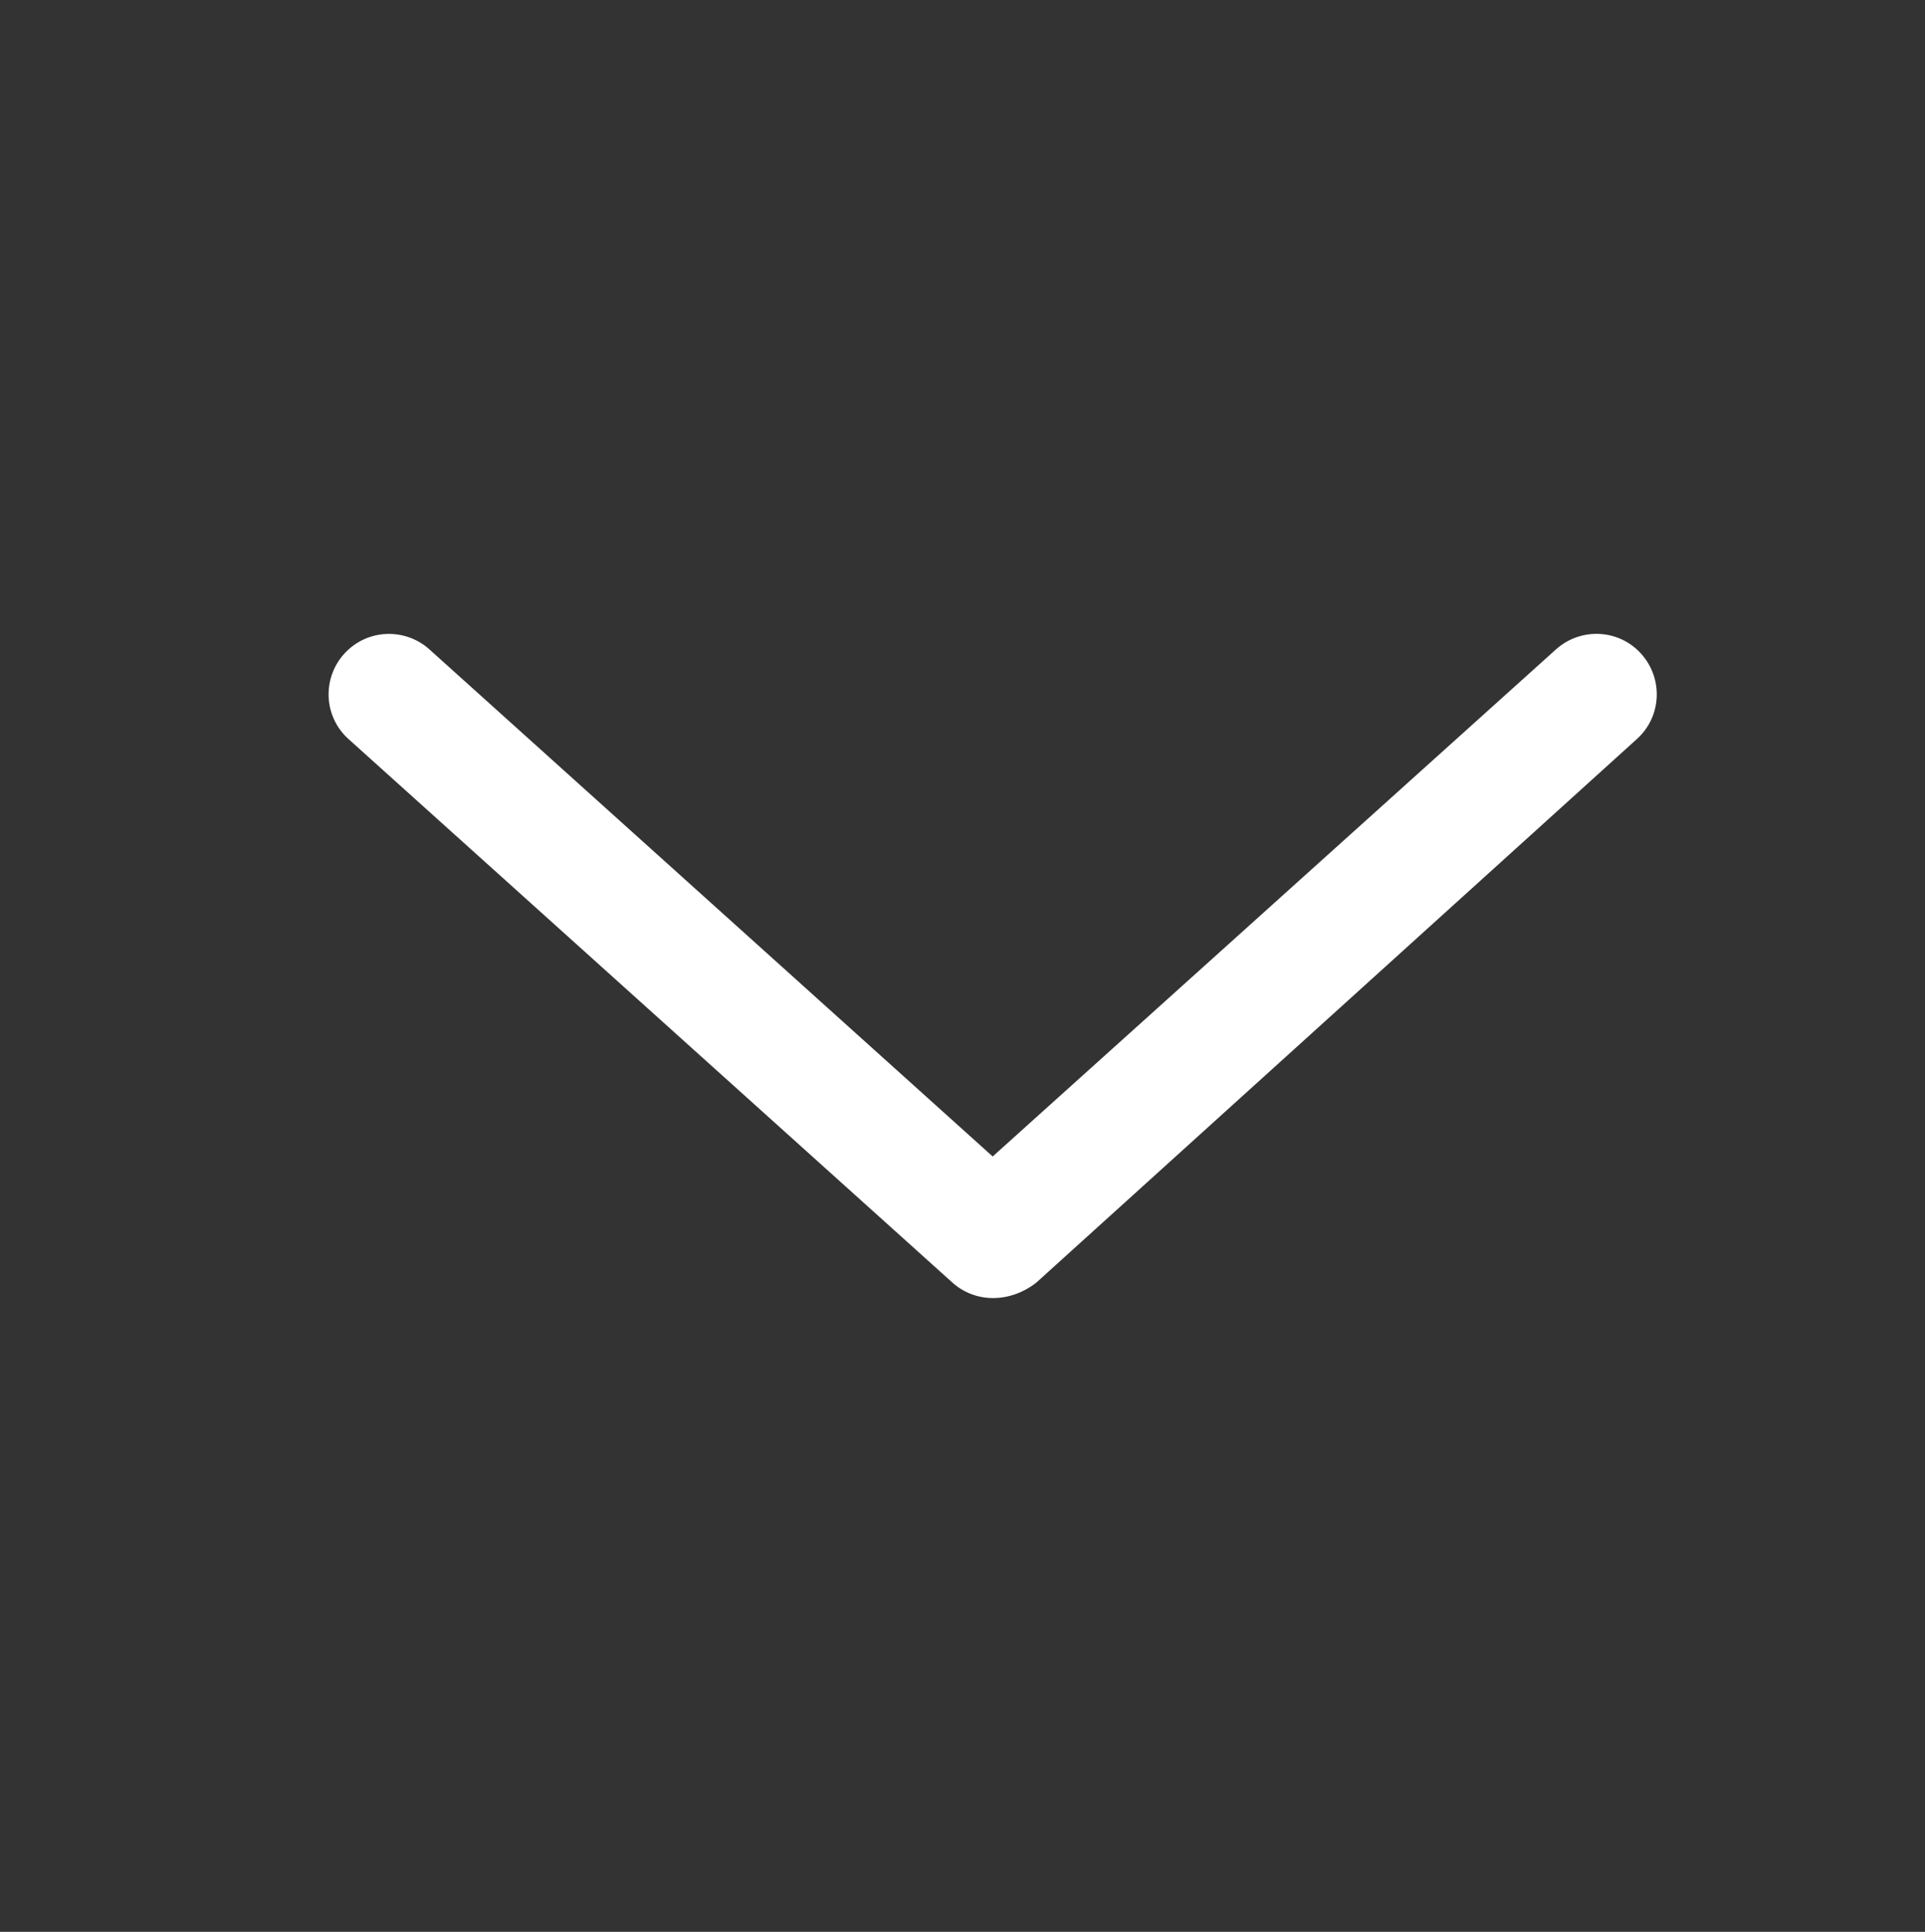
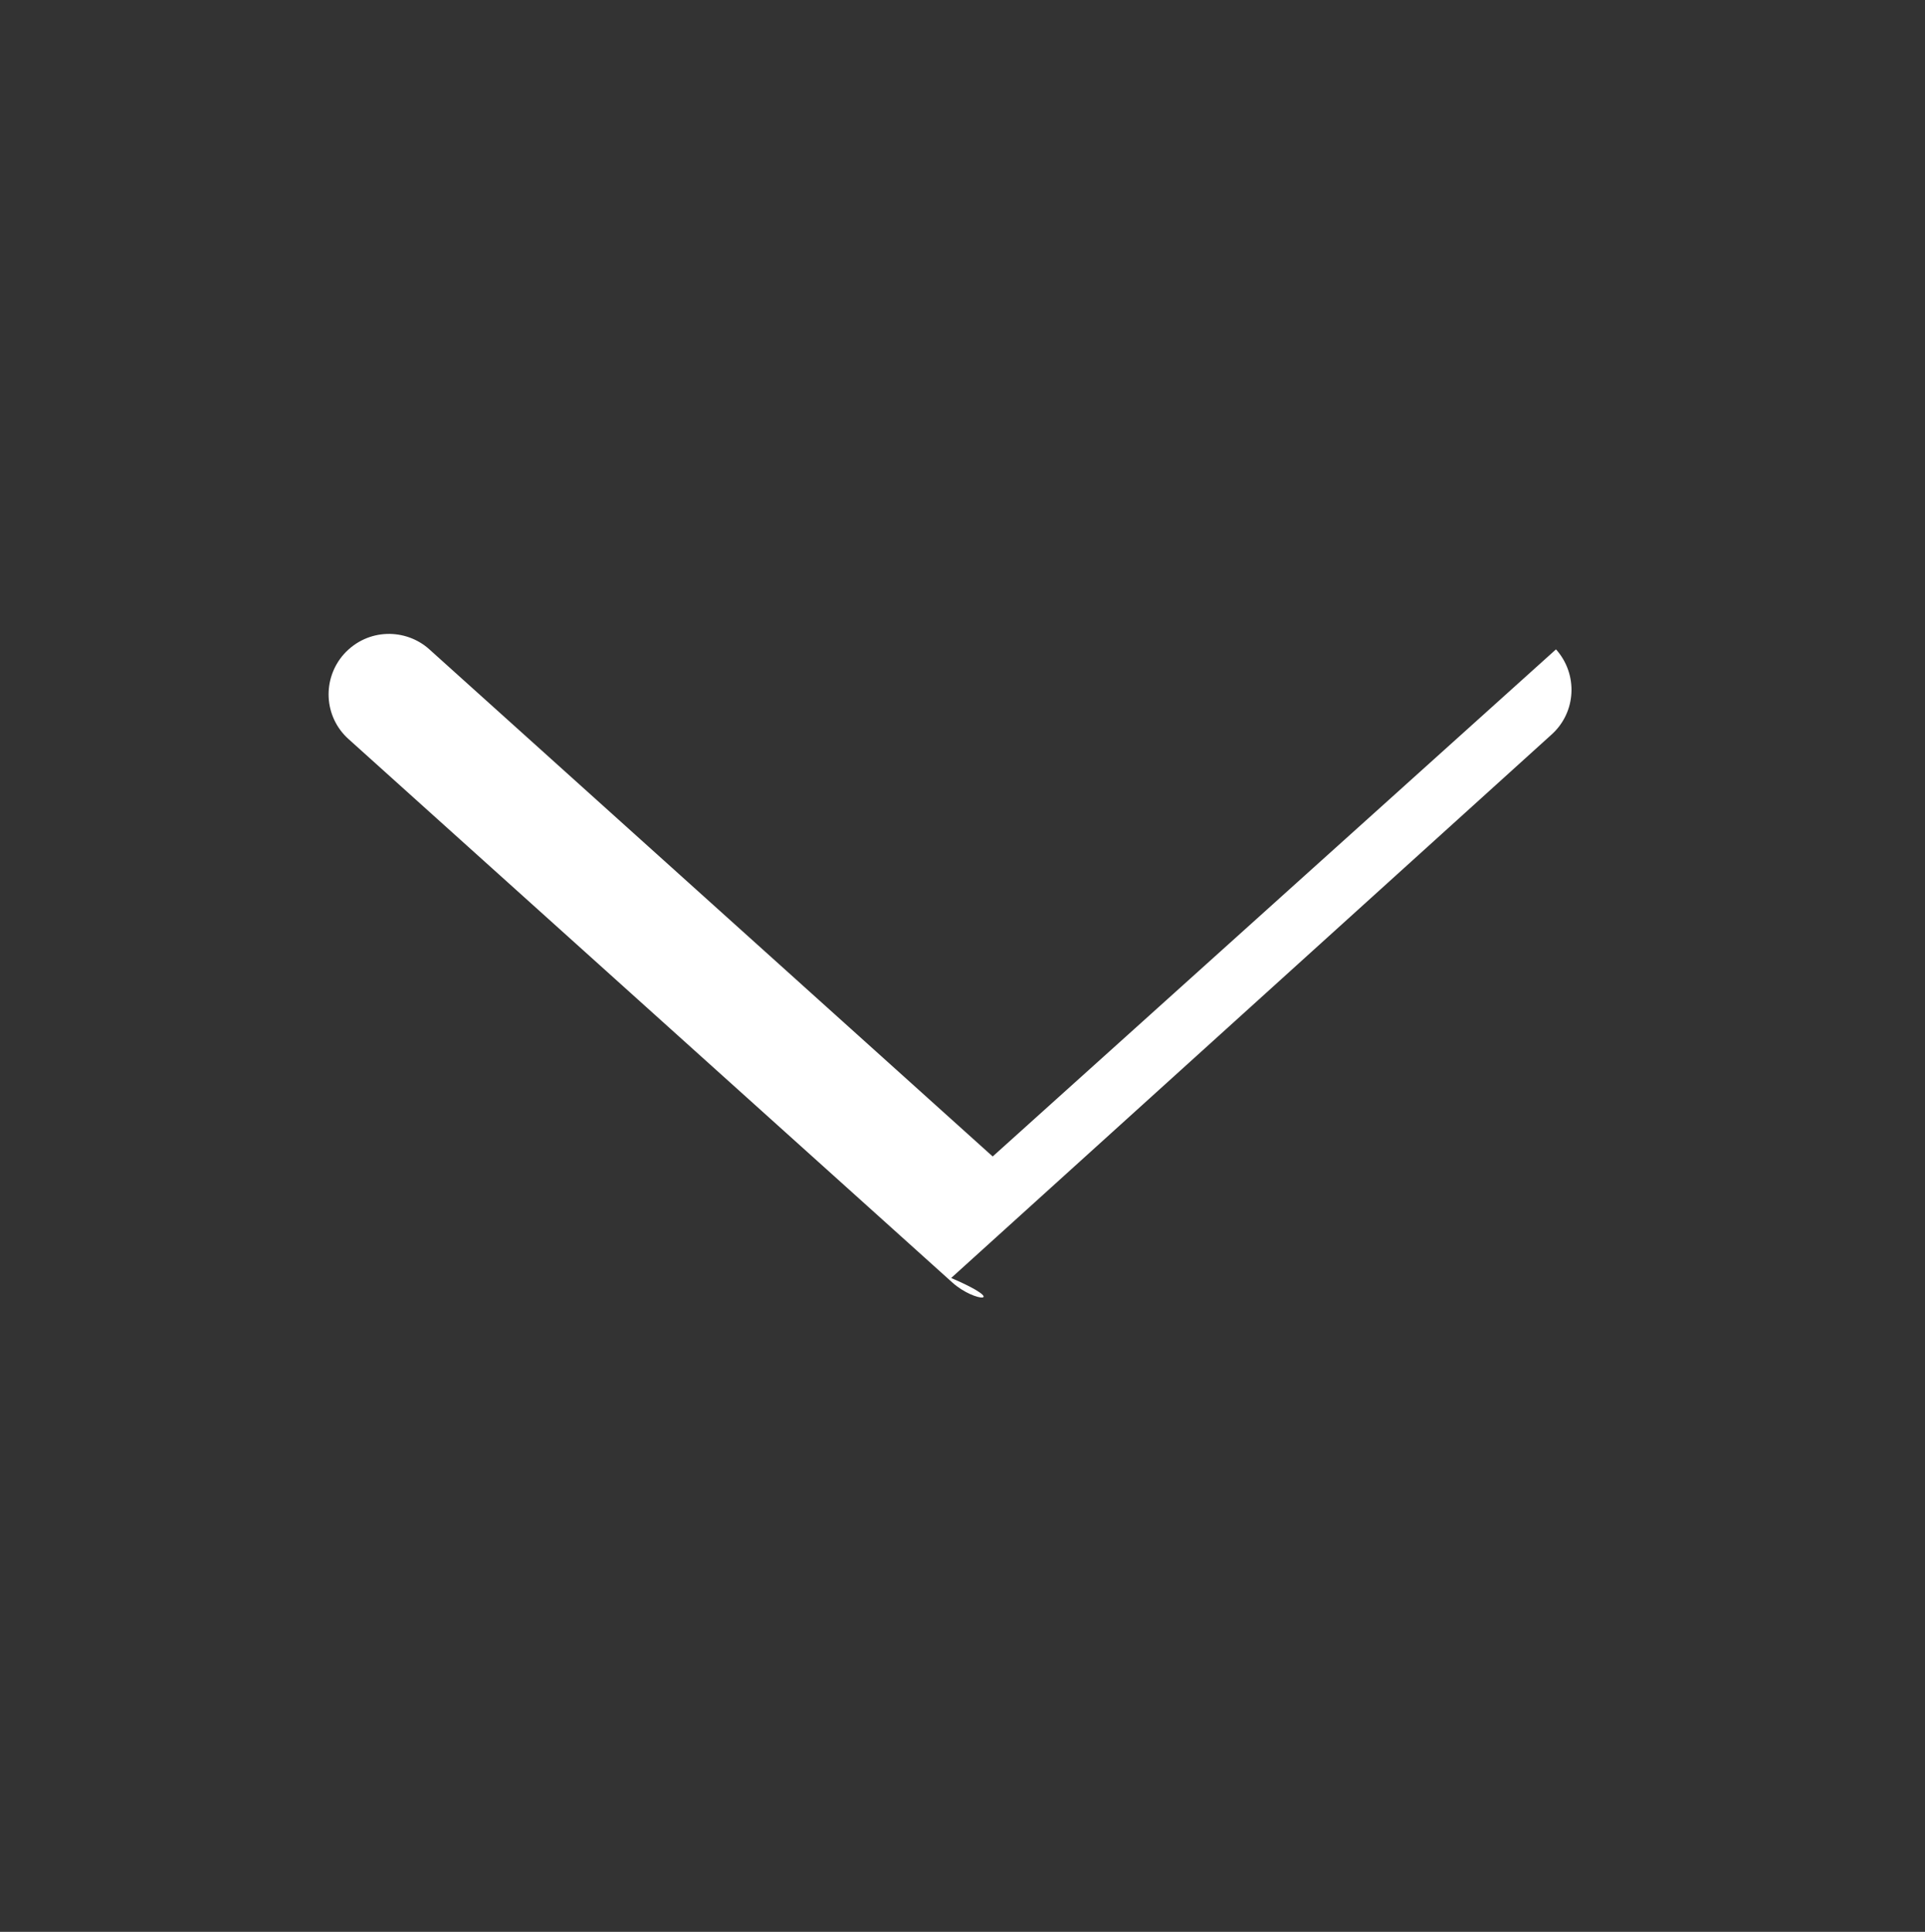
<svg xmlns="http://www.w3.org/2000/svg" version="1.1" x="0px" y="0px" viewBox="0 0 510.2 512" style="enable-background:new 0 0 510.2 512;" xml:space="preserve" fill="#fff">
  <rect x="0" y="0" width="510.2" height="512" fill="#333333" stroke="none" />
-   <path d="M252.4,339.9l-160-144c-6.6-5.9-7.1-16-1.2-22.6c6.3-6.9,16.4-6.8,22.6-1.2l149.3,134.4l149.3-134.4  c6.6-5.9,16.7-5.4,22.6,1.2c5.9,6.6,5.4,16.7-1.2,22.6l-159.1,144C267.7,345.4,258.5,345.4,252.4,339.9z" />
+   <path d="M252.4,339.9l-160-144c-6.6-5.9-7.1-16-1.2-22.6c6.3-6.9,16.4-6.8,22.6-1.2l149.3,134.4l149.3-134.4  c5.9,6.6,5.4,16.7-1.2,22.6l-159.1,144C267.7,345.4,258.5,345.4,252.4,339.9z" />
</svg>